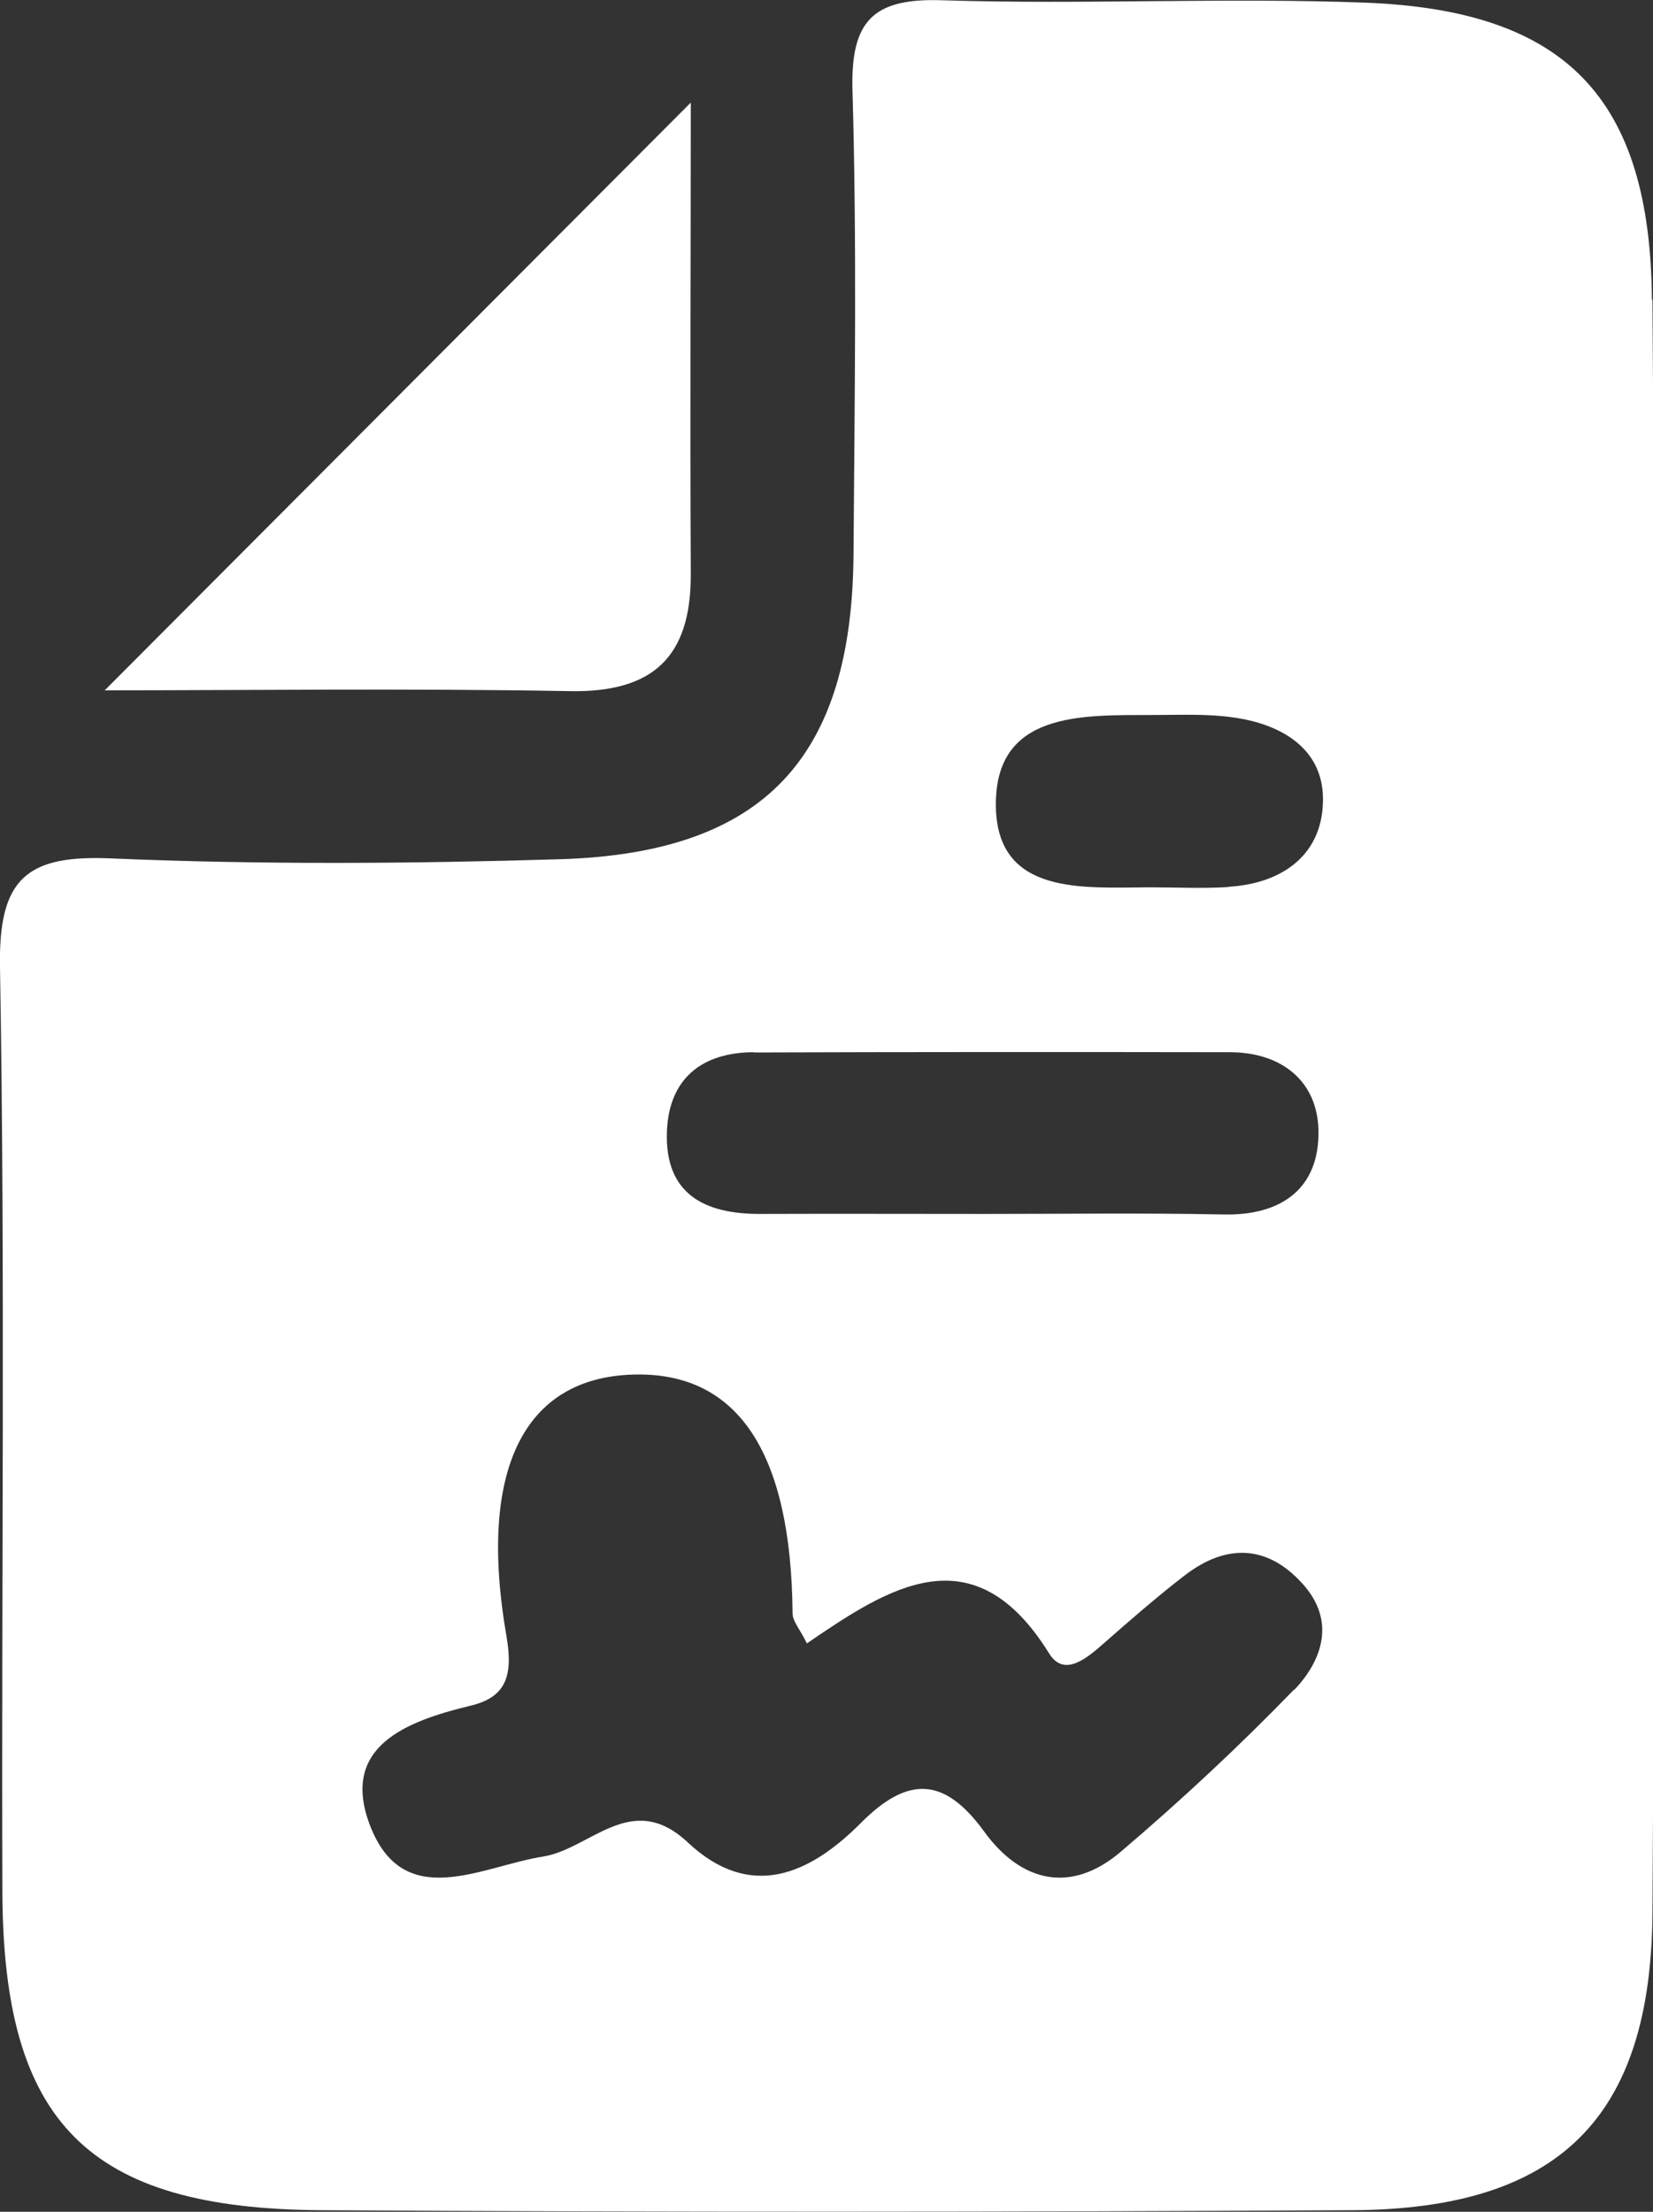
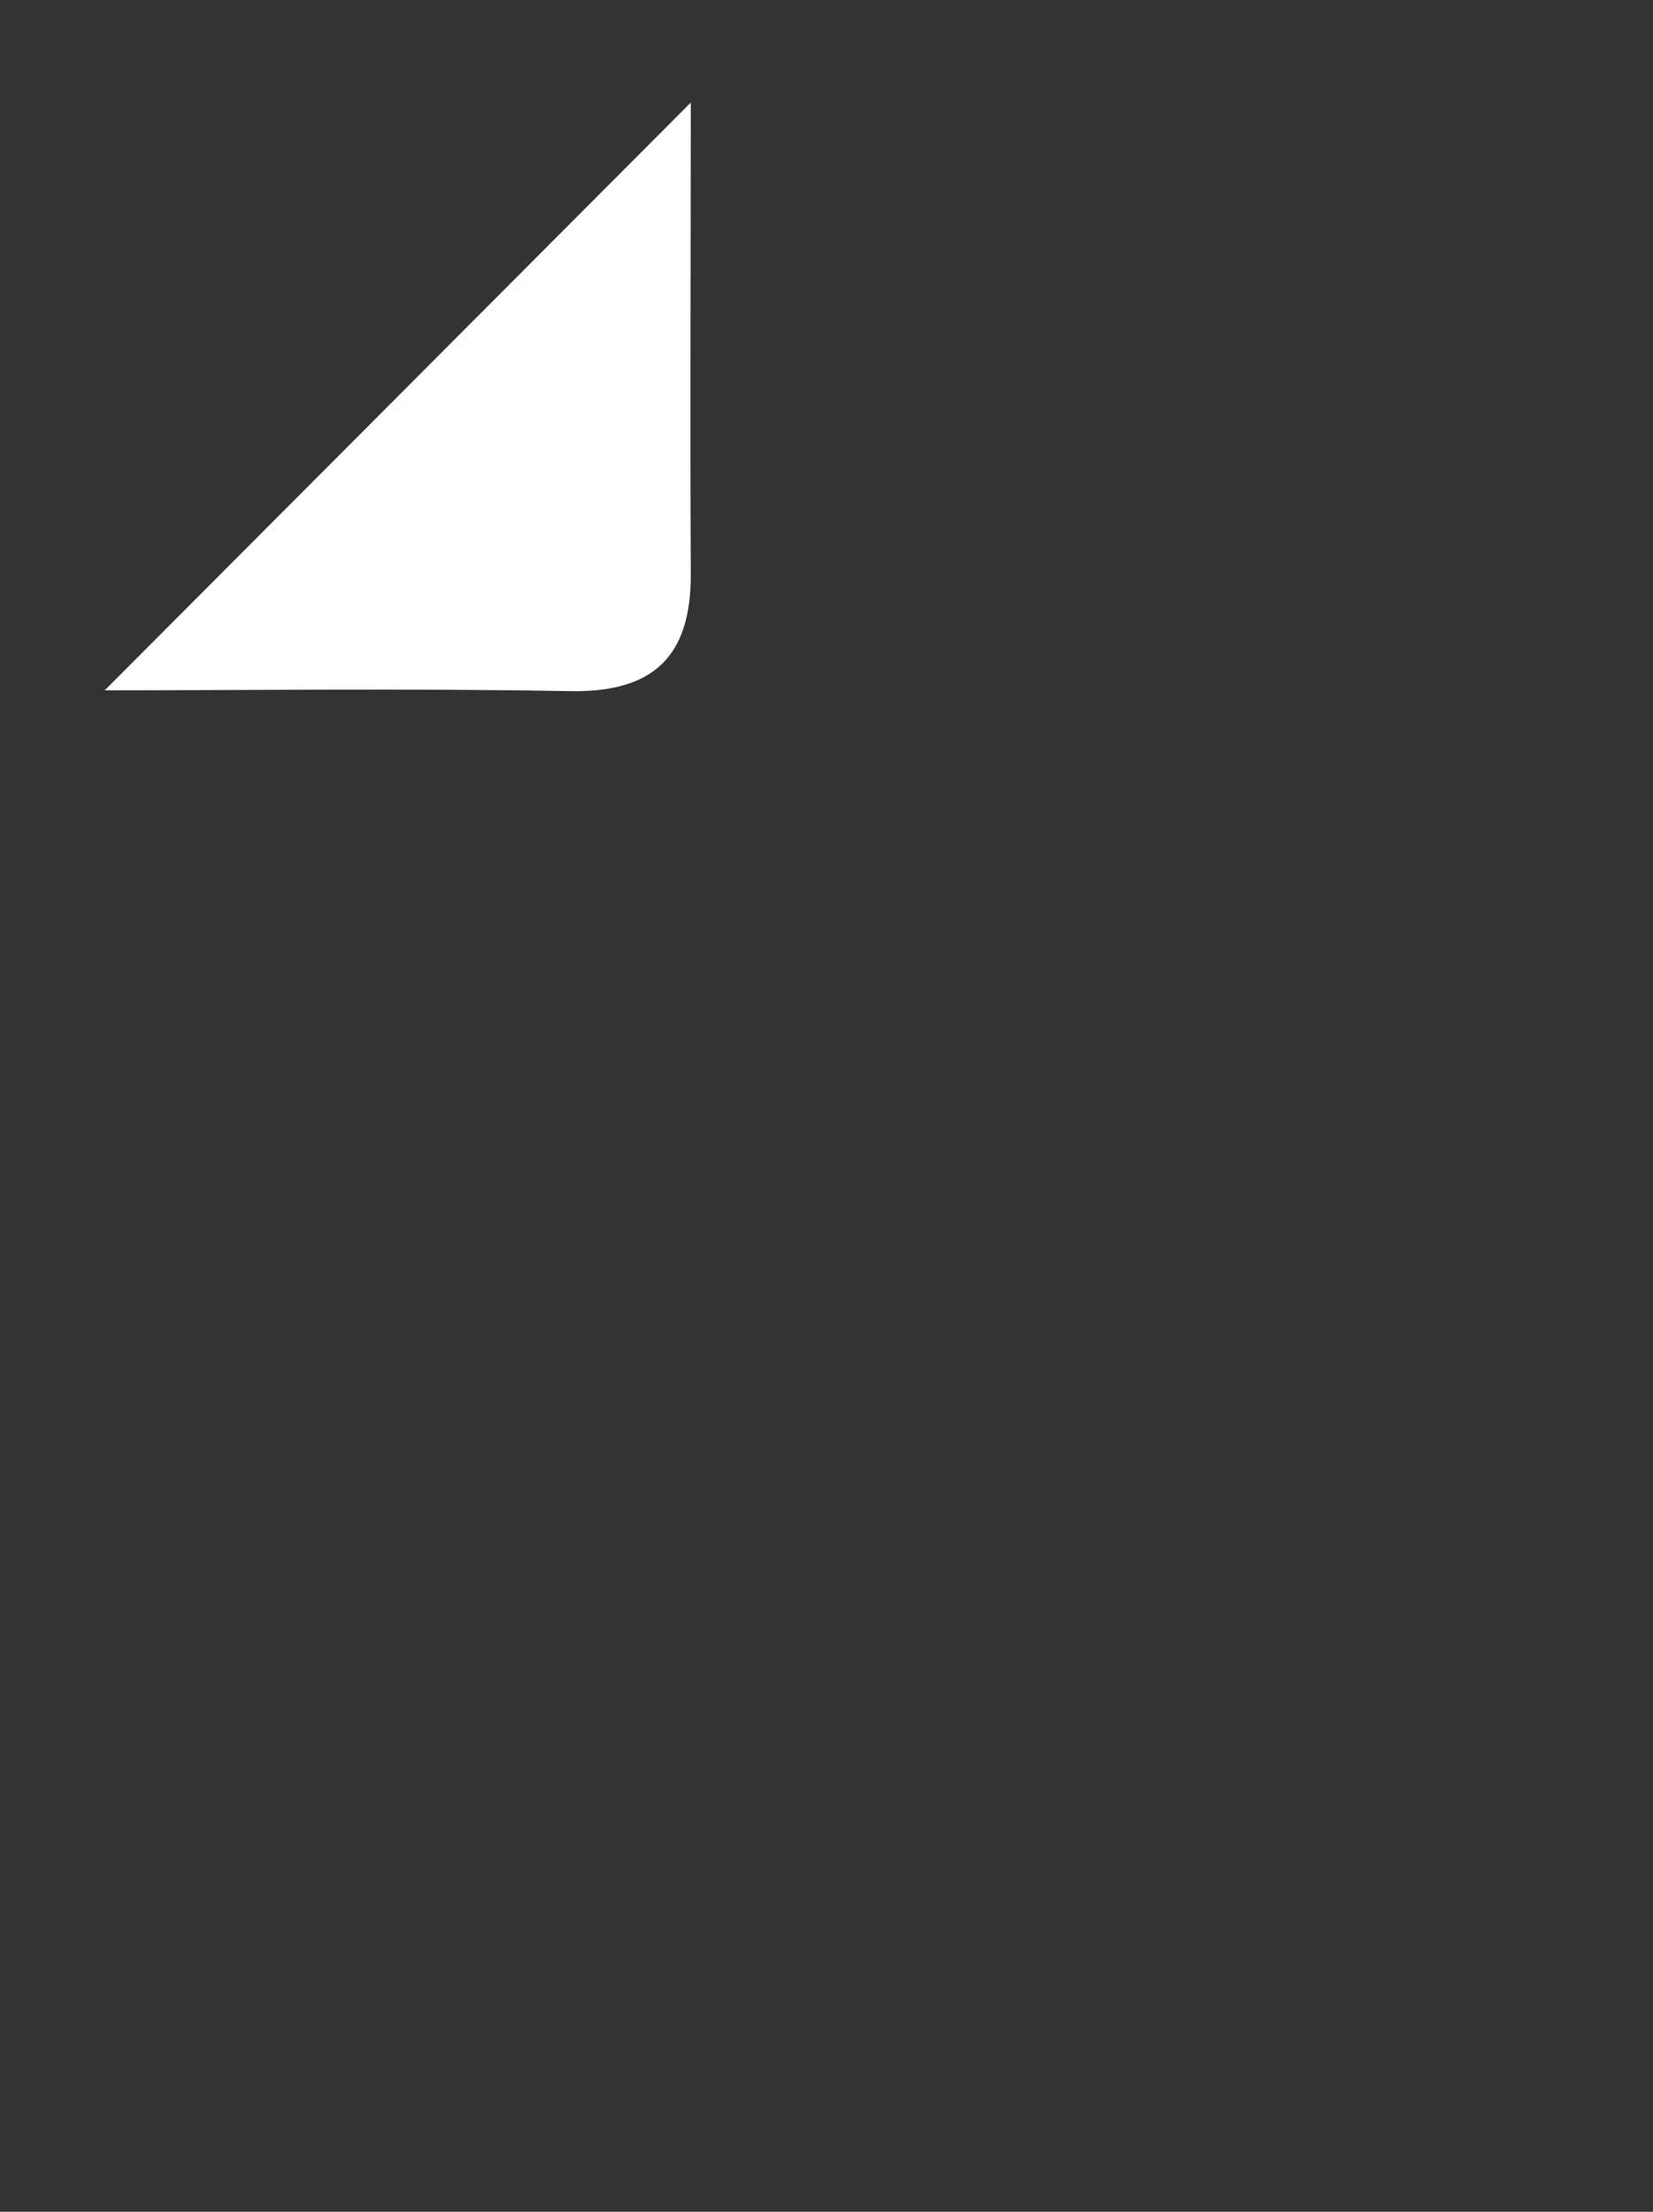
<svg xmlns="http://www.w3.org/2000/svg" id="Layer_2" viewBox="0 0 62.36 83.43">
  <rect x="0" y="0" width="62.36" height="83.43" fill="#333333" stroke="none" />
  <defs>
    <style> .cls-1 { fill: #fff; } </style>
  </defs>
  <g id="Layer_1-2" data-name="Layer_1">
    <g>
-       <path class="cls-1" d="M62.32,11.32c-.06-7.62-3.23-10.93-10.82-11.22-5.31-.2-10.64.08-15.95-.09-2.62-.09-3.46.78-3.39,3.39.17,5.81.08,11.63.04,17.45-.04,7.74-3.37,11.32-11.05,11.56-5.64.17-11.31.21-16.95-.03C1.01,32.24-.06,33.13,0,36.47c.2,11.63.05,23.27.09,34.9.03,8.71,3.23,11.95,12.04,12,12.96.08,25.92.07,38.89,0,7.81-.04,11.27-3.5,11.32-11.23.07-10.14.02-20.28.02-30.42,0-10.14.06-20.28-.02-30.42ZM28.44,39.7c5.98-.02,11.97-.02,17.95-.01,1.95,0,3.31,1.08,3.35,2.95.04,2.14-1.34,3.22-3.58,3.17-2.99-.06-5.98-.02-8.98-.02-2.83,0-5.65-.01-8.48,0-2.13.01-3.63-.75-3.54-3.12.08-1.98,1.31-2.97,3.27-2.98ZM48.83,63.72c-2.08,2.15-4.27,4.19-6.55,6.13-1.89,1.61-3.77,1.14-5.15-.76-1.5-2.07-2.88-2.11-4.65-.33-1.93,1.94-4.17,2.96-6.54.73-2.12-1.98-3.65.25-5.45.54-2.34.37-5.26,2.12-6.53-1.17-1.14-2.97,1.34-3.93,3.79-4.52,1.31-.31,1.62-1.09,1.36-2.6-1.1-6.32.67-9.77,4.77-9.89,3.95-.12,5.97,2.93,6.02,9.01,0,.29.27.58.54,1.13,3.1-2.12,6.29-4.21,9.14.38.57.92,1.43.17,2.07-.39,1-.88,2-1.75,3.05-2.56,1.55-1.19,3.1-1.16,4.43.31,1.27,1.39.77,2.89-.31,4.02ZM46.34,33.46c-.99.06-1.99.01-2.98.01-2.49.01-5.72.31-5.79-3.02-.07-3.64,3.27-3.47,5.96-3.48.99,0,2-.05,2.98.09,1.78.24,3.37,1.14,3.4,3.03.03,2.08-1.45,3.23-3.56,3.36Z" />
      <path class="cls-1" d="M21.49,26.07c3.16.06,4.58-1.3,4.57-4.41-.03-6.11,0-12.21,0-17.79-7.42,7.44-14.9,14.94-22.11,22.17,5.32,0,11.44-.08,17.55.03Z" />
    </g>
  </g>
</svg>